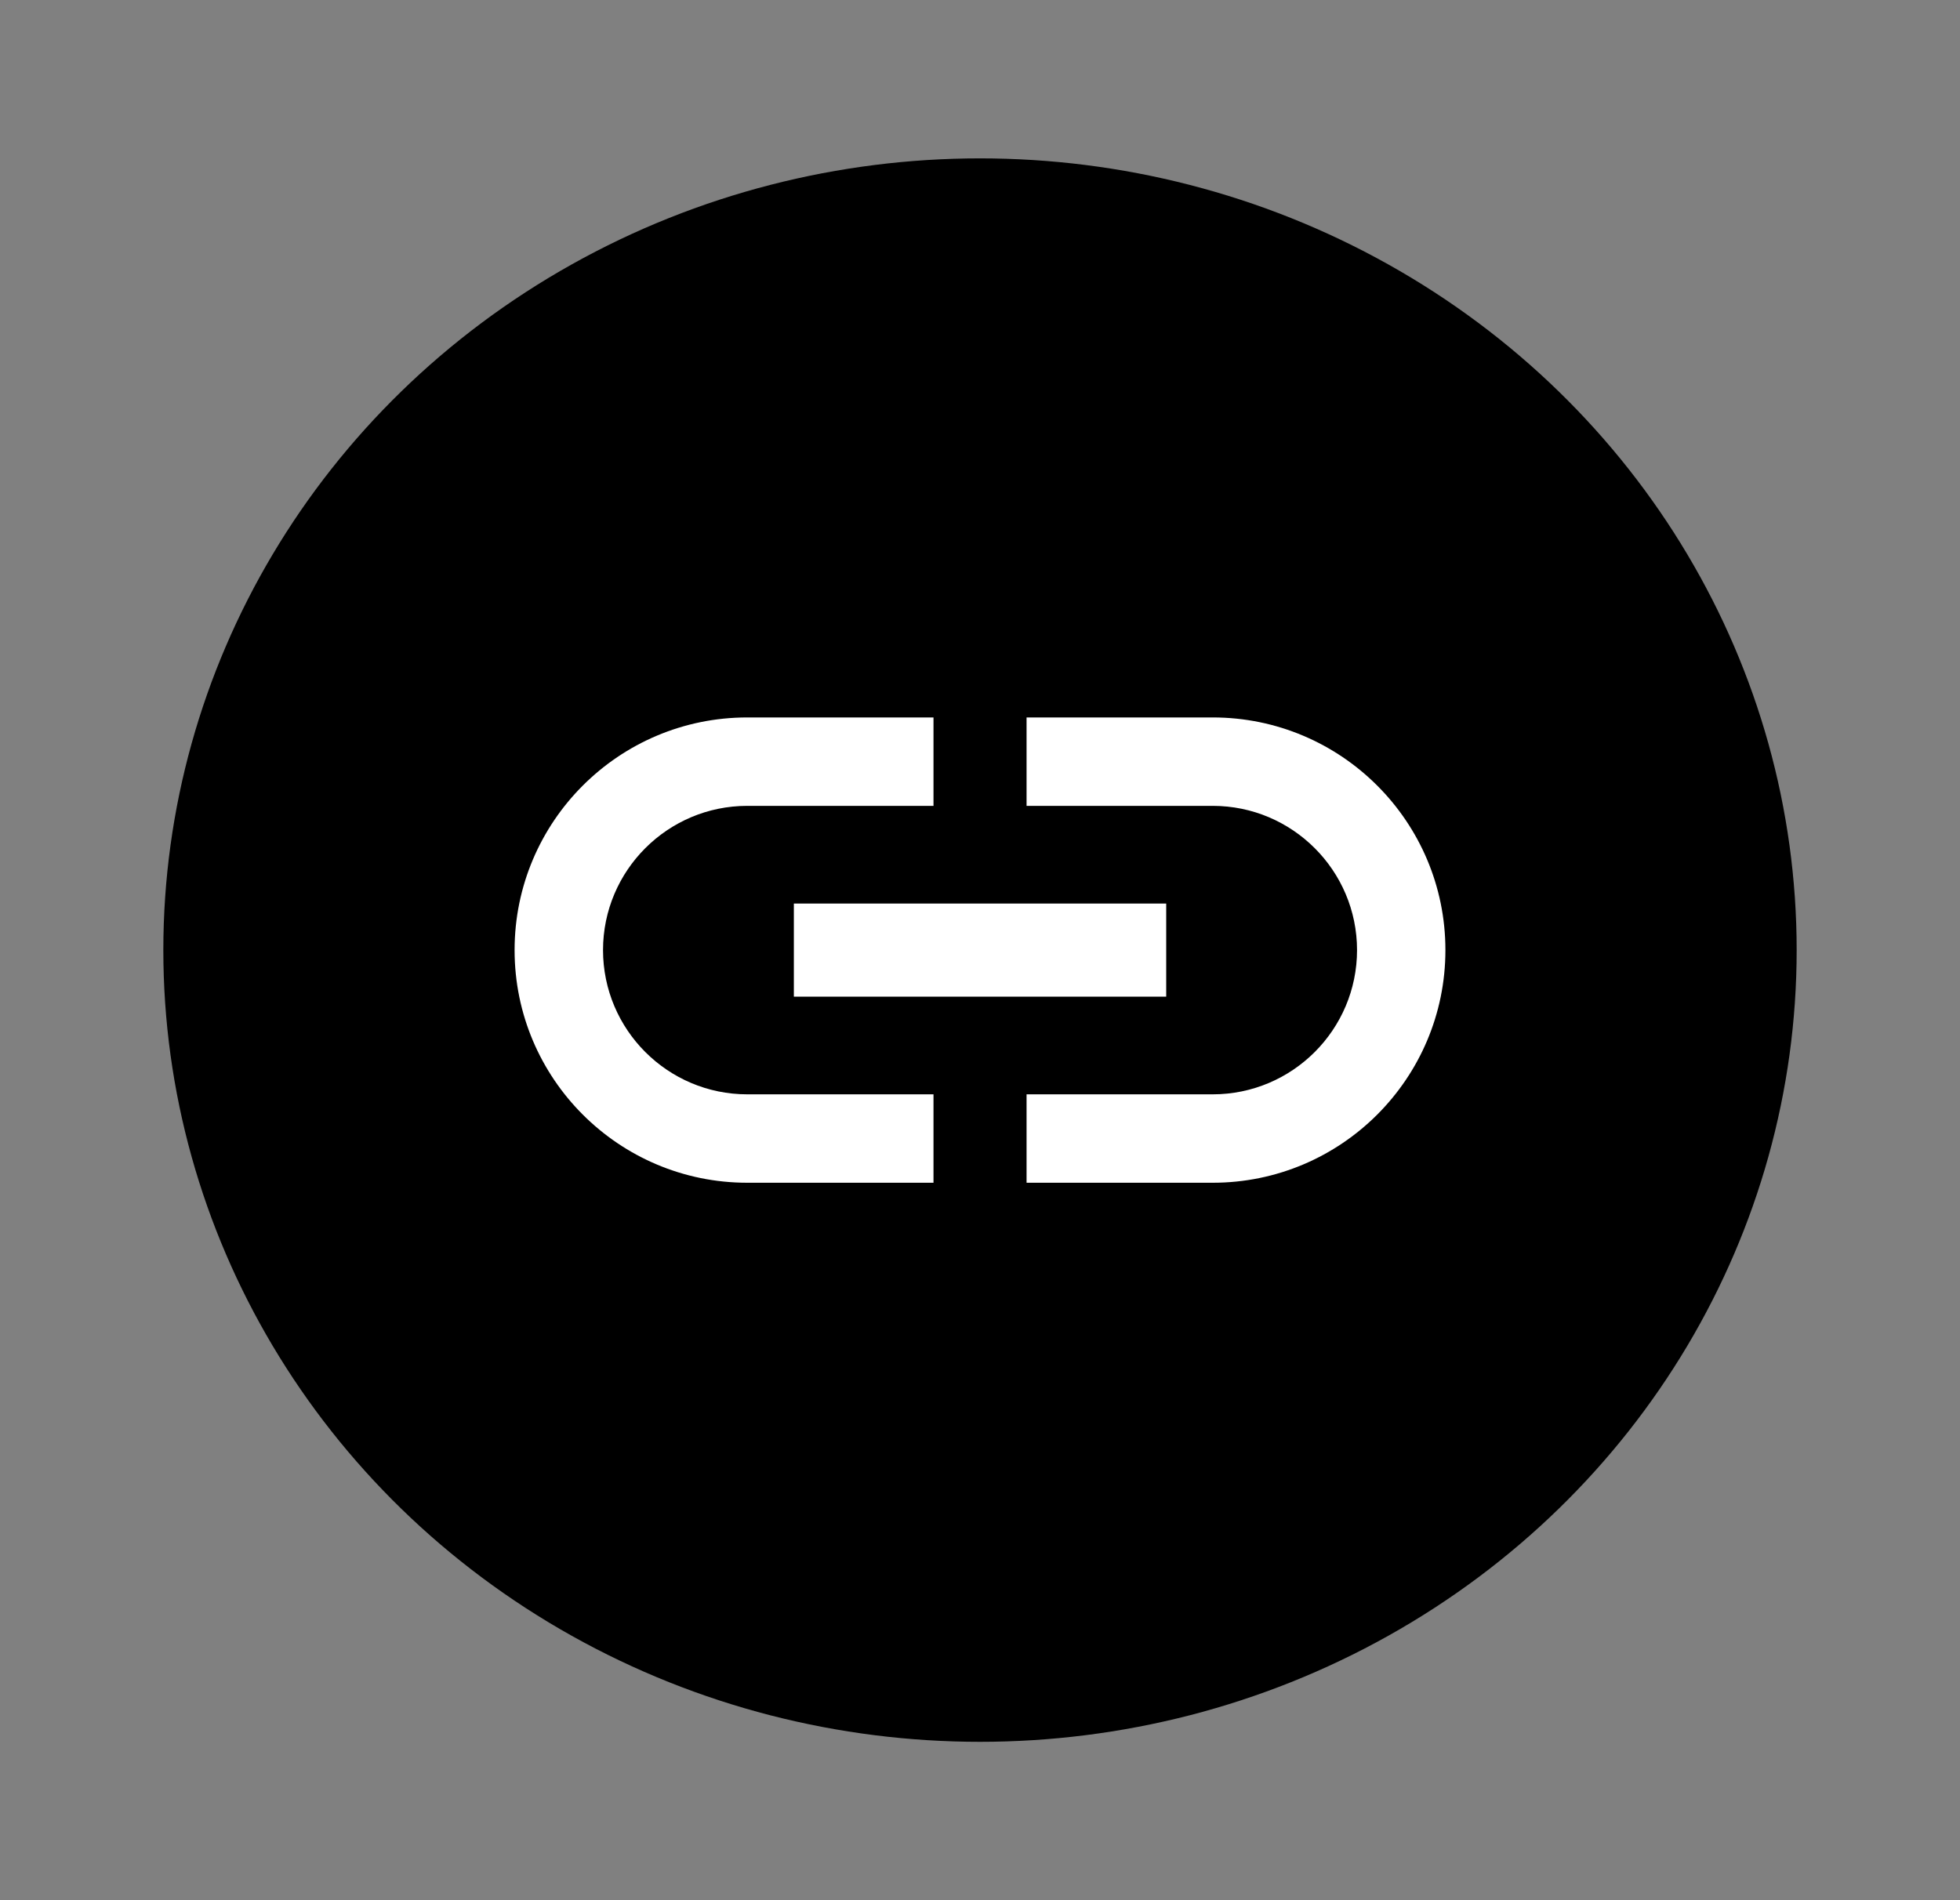
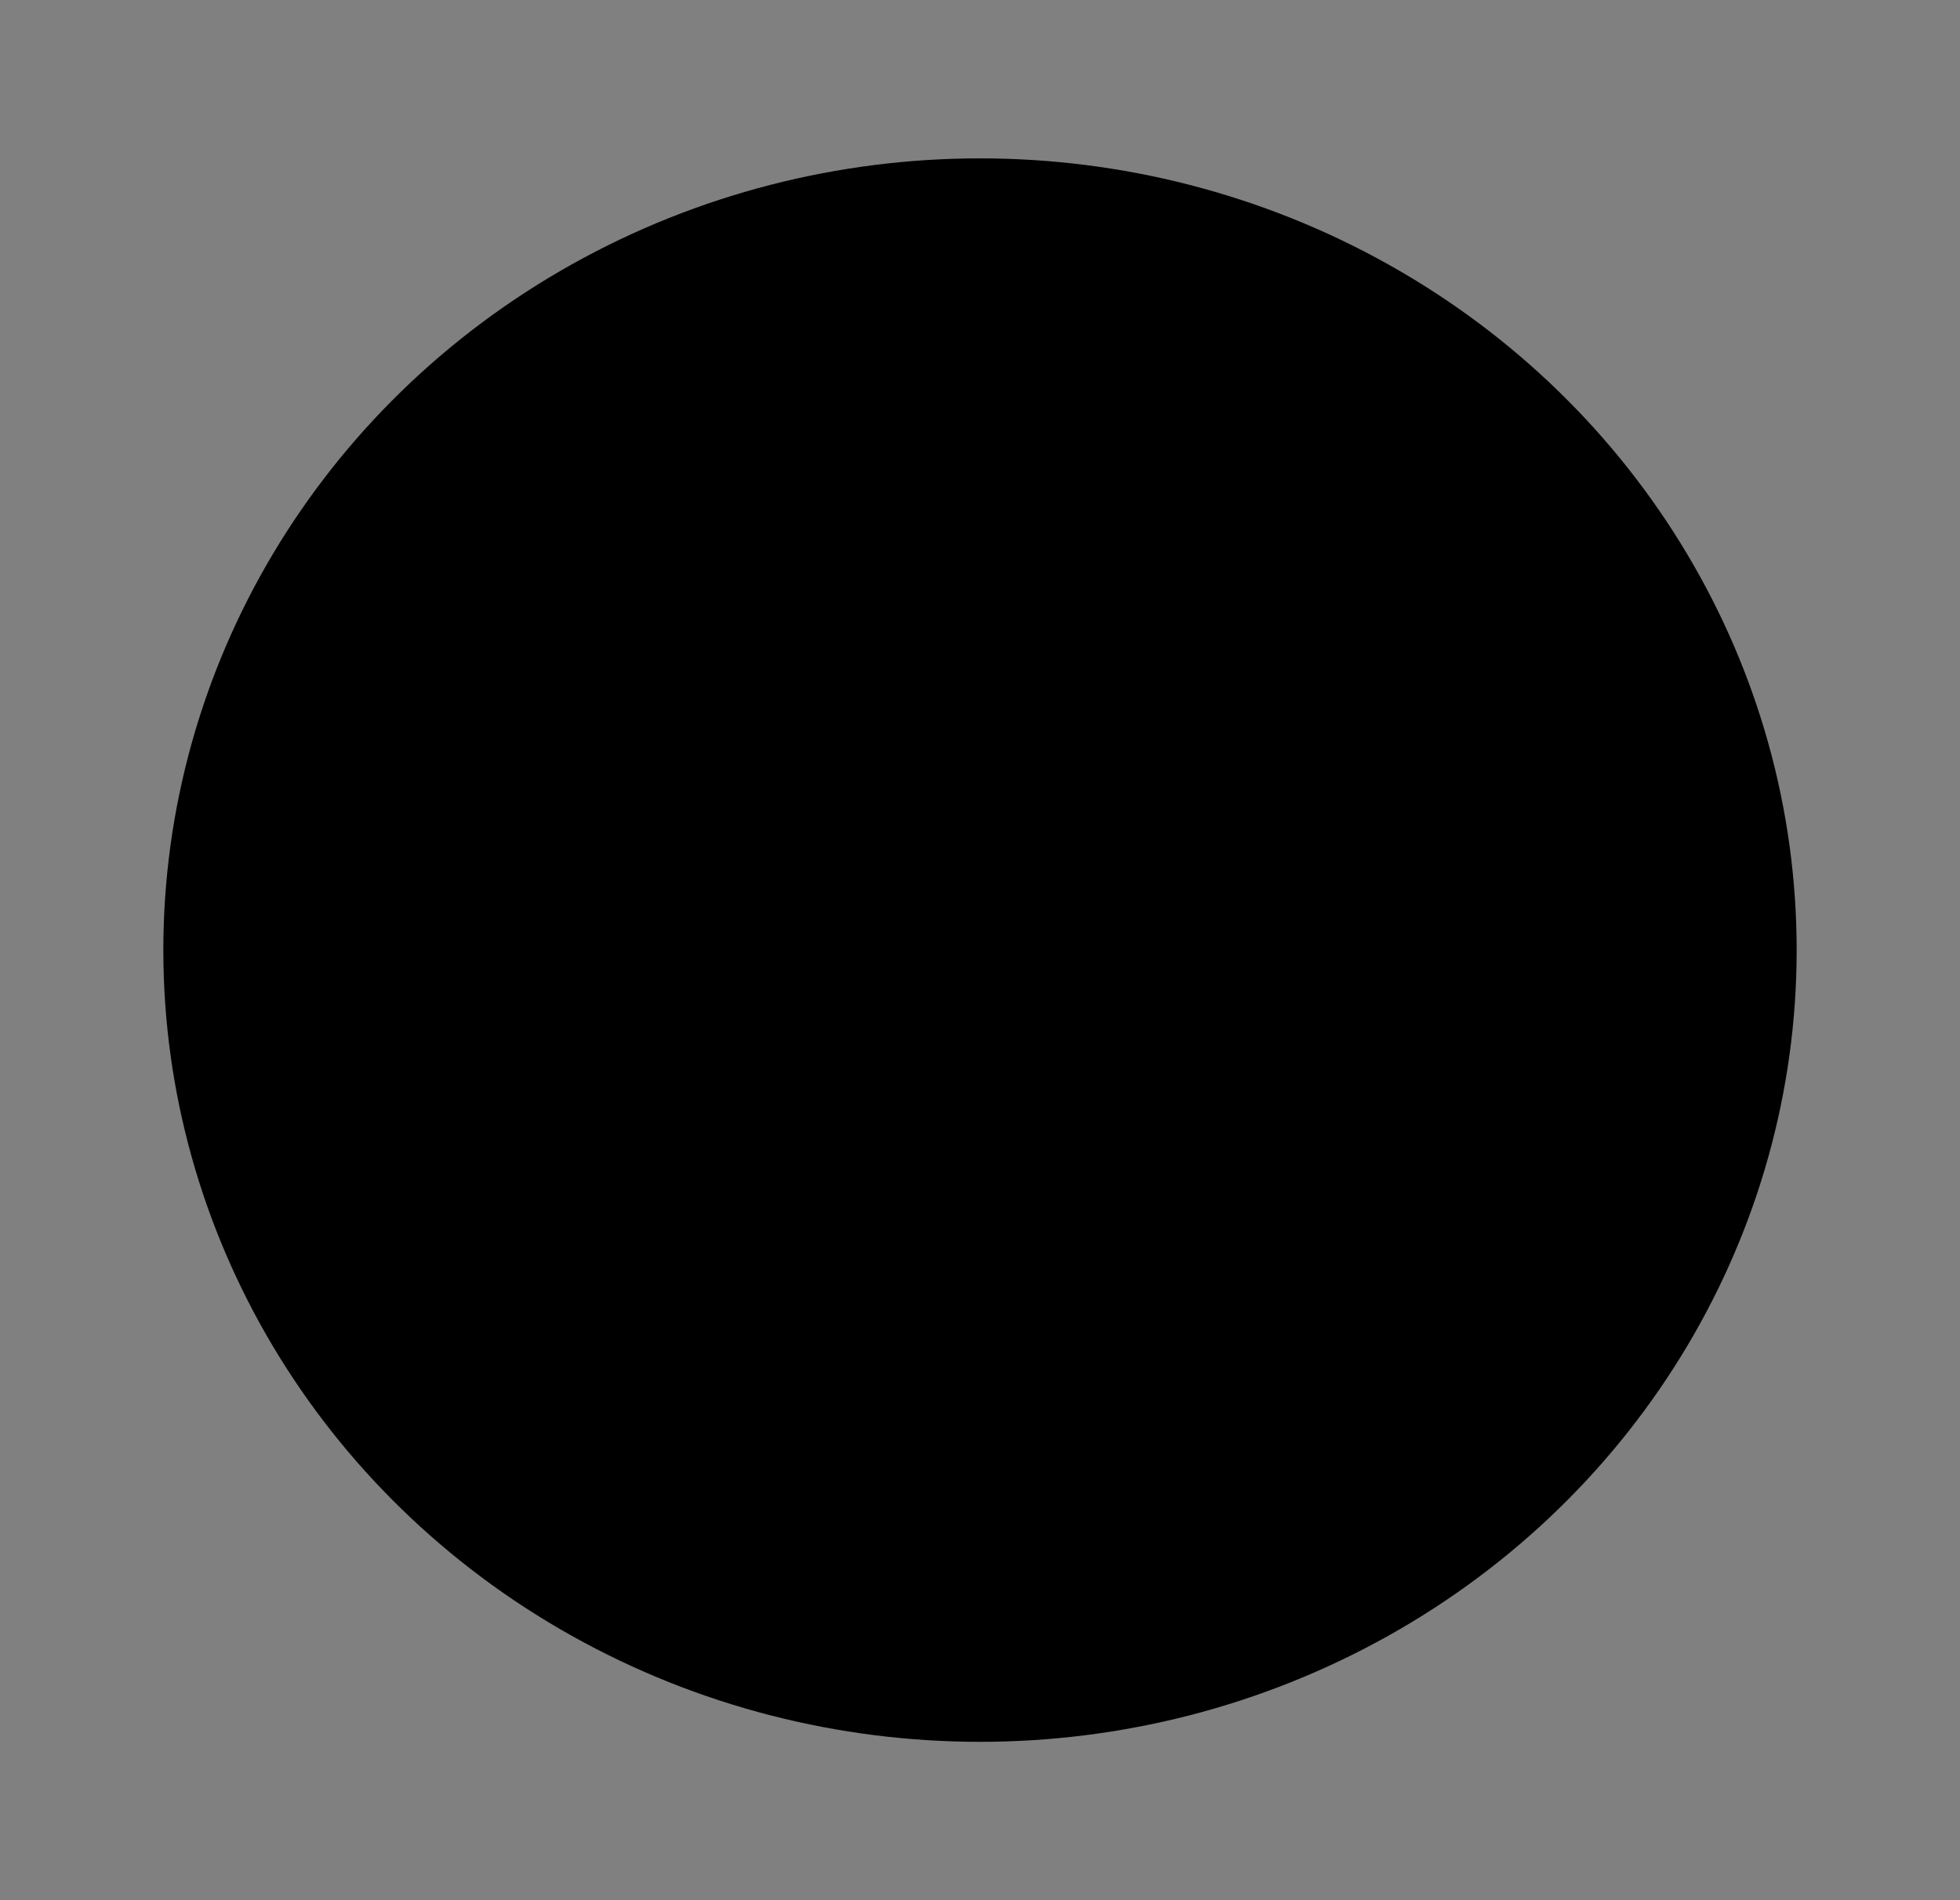
<svg xmlns="http://www.w3.org/2000/svg" width="33" height="32" viewBox="0 0 33 32" fill="none">
  <rect x="0" y="0" width="33" height="32" fill="#808080" stroke="none" />
  <ellipse cx="16.5" cy="16" rx="13.75" ry="13.333" fill="black" />
-   <path d="M10.153 16C10.153 14.66 11.242 13.571 12.582 13.571H15.717V12.082H12.582C10.419 12.082 8.664 13.837 8.664 16C8.664 18.163 10.419 19.918 12.582 19.918H15.717V18.429H12.582C11.242 18.429 10.153 17.34 10.153 16ZM13.366 16.784H19.635V15.216H13.366V16.784ZM20.418 12.082H17.284V13.571H20.418C21.758 13.571 22.848 14.66 22.848 16C22.848 17.34 21.758 18.429 20.418 18.429H17.284V19.918H20.418C22.581 19.918 24.336 18.163 24.336 16C24.336 13.837 22.581 12.082 20.418 12.082Z" fill="white" />
</svg>